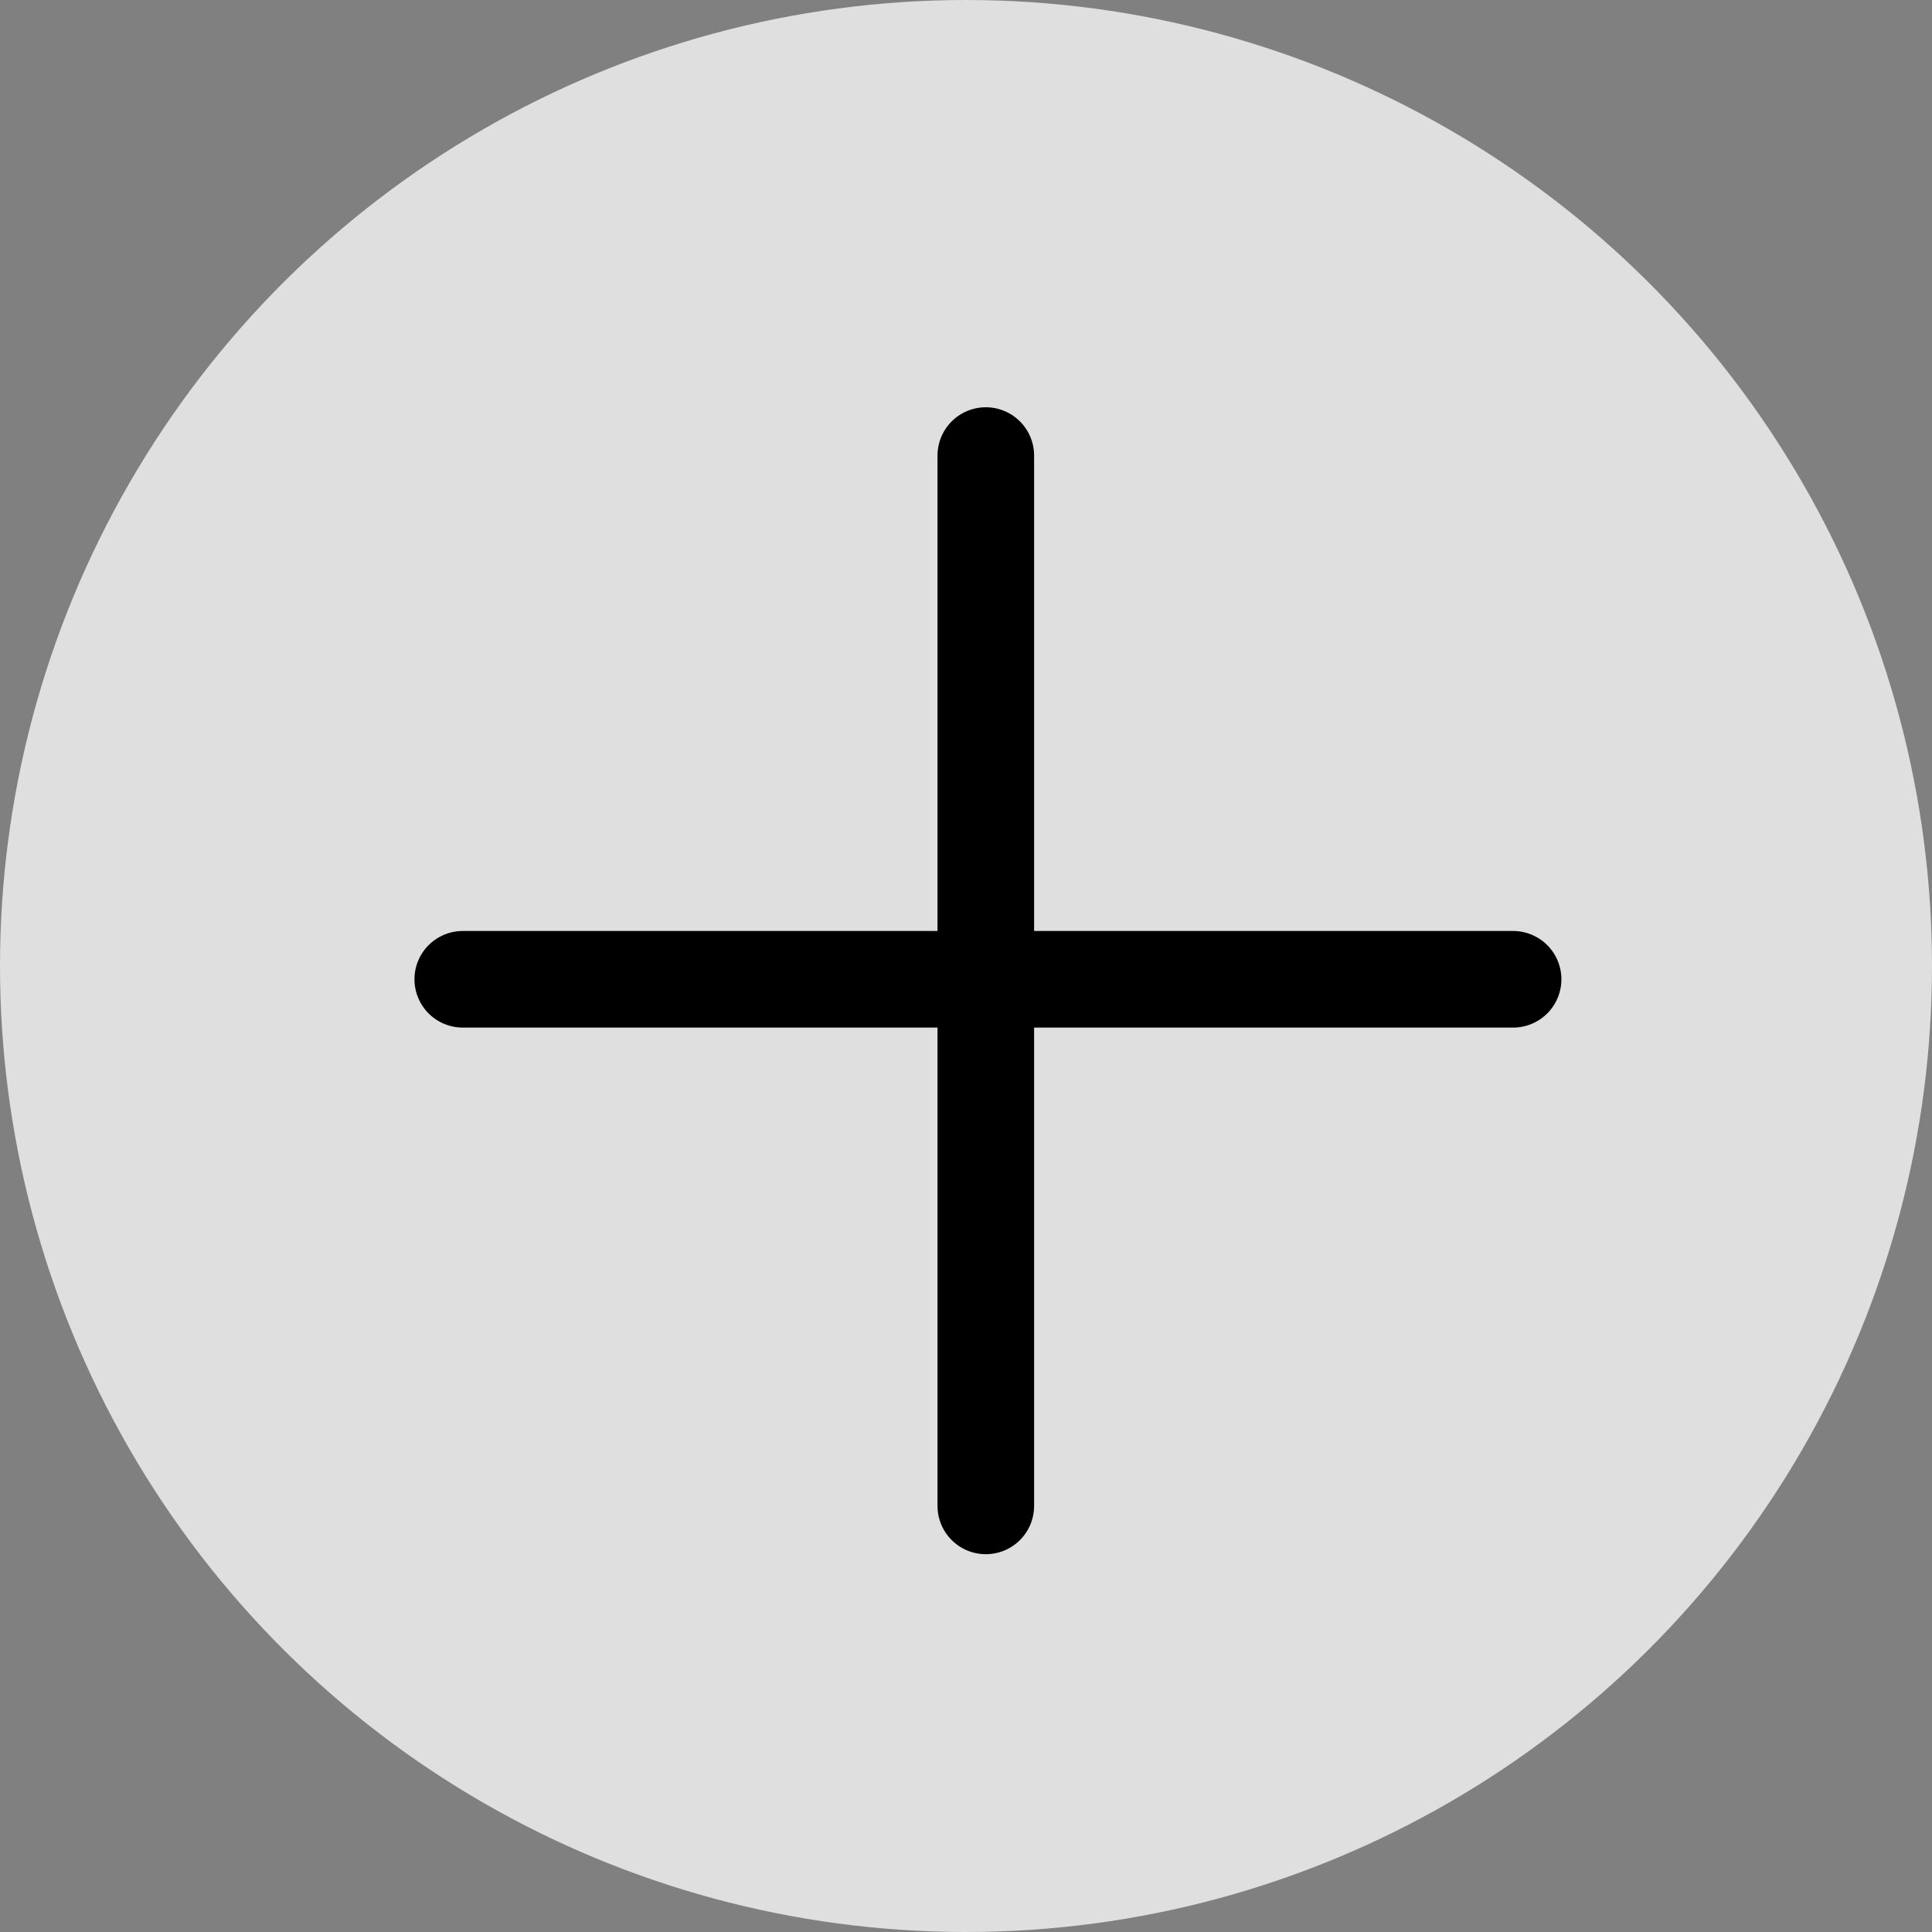
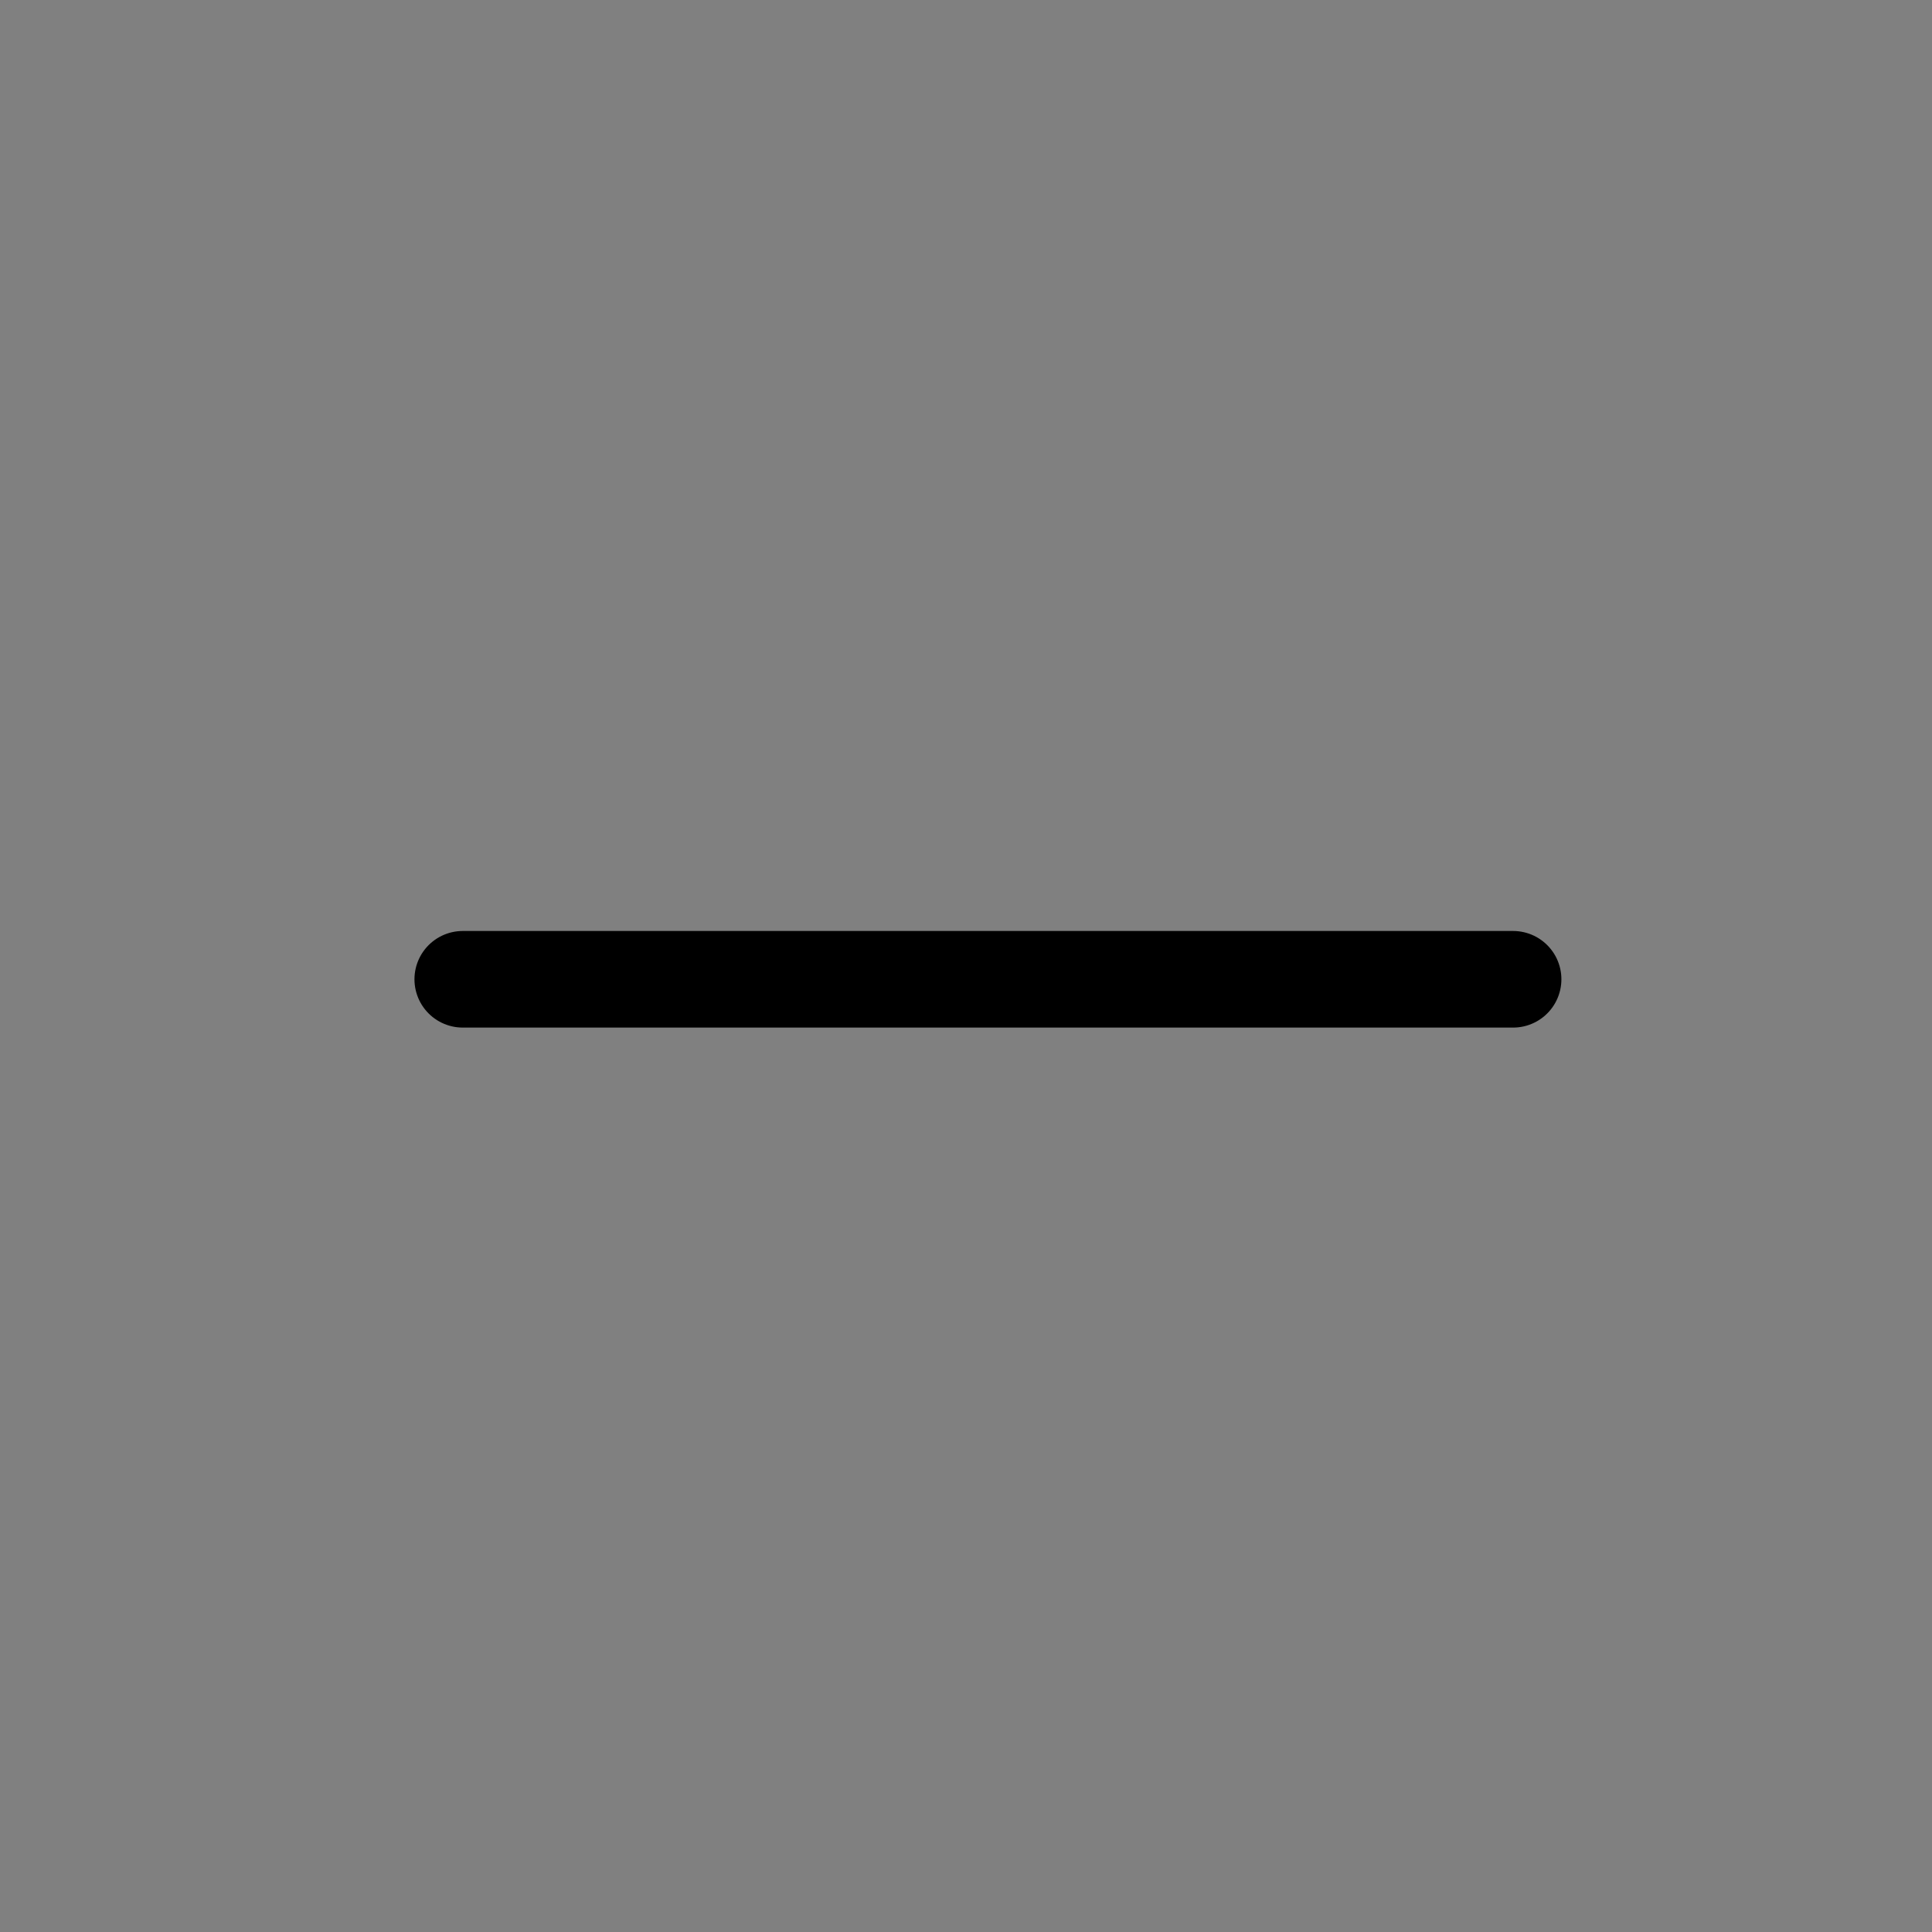
<svg xmlns="http://www.w3.org/2000/svg" width="40" height="40" viewBox="0 0 40 40">
  <rect x="0" y="0" width="40" height="40" fill="#808080" stroke="none" />
  <g id="Group_300" data-name="Group 300" transform="translate(-2118.32 712.32) rotate(-90)">
-     <ellipse id="Ellipse_7" data-name="Ellipse 7" cx="20" cy="20" rx="20" ry="20" transform="translate(672.32 2118.32)" fill="#fff" opacity="0.743" />
-     <line id="Line_9" data-name="Line 9" y2="21.746" transform="translate(702.888 2138.73) rotate(90)" fill="none" stroke="#000" stroke-linecap="round" stroke-width="2" />
    <line id="Line_10" data-name="Line 10" y2="21.746" transform="translate(692.045 2149.647) rotate(180)" fill="none" stroke="#000" stroke-linecap="round" stroke-width="2" />
  </g>
</svg>